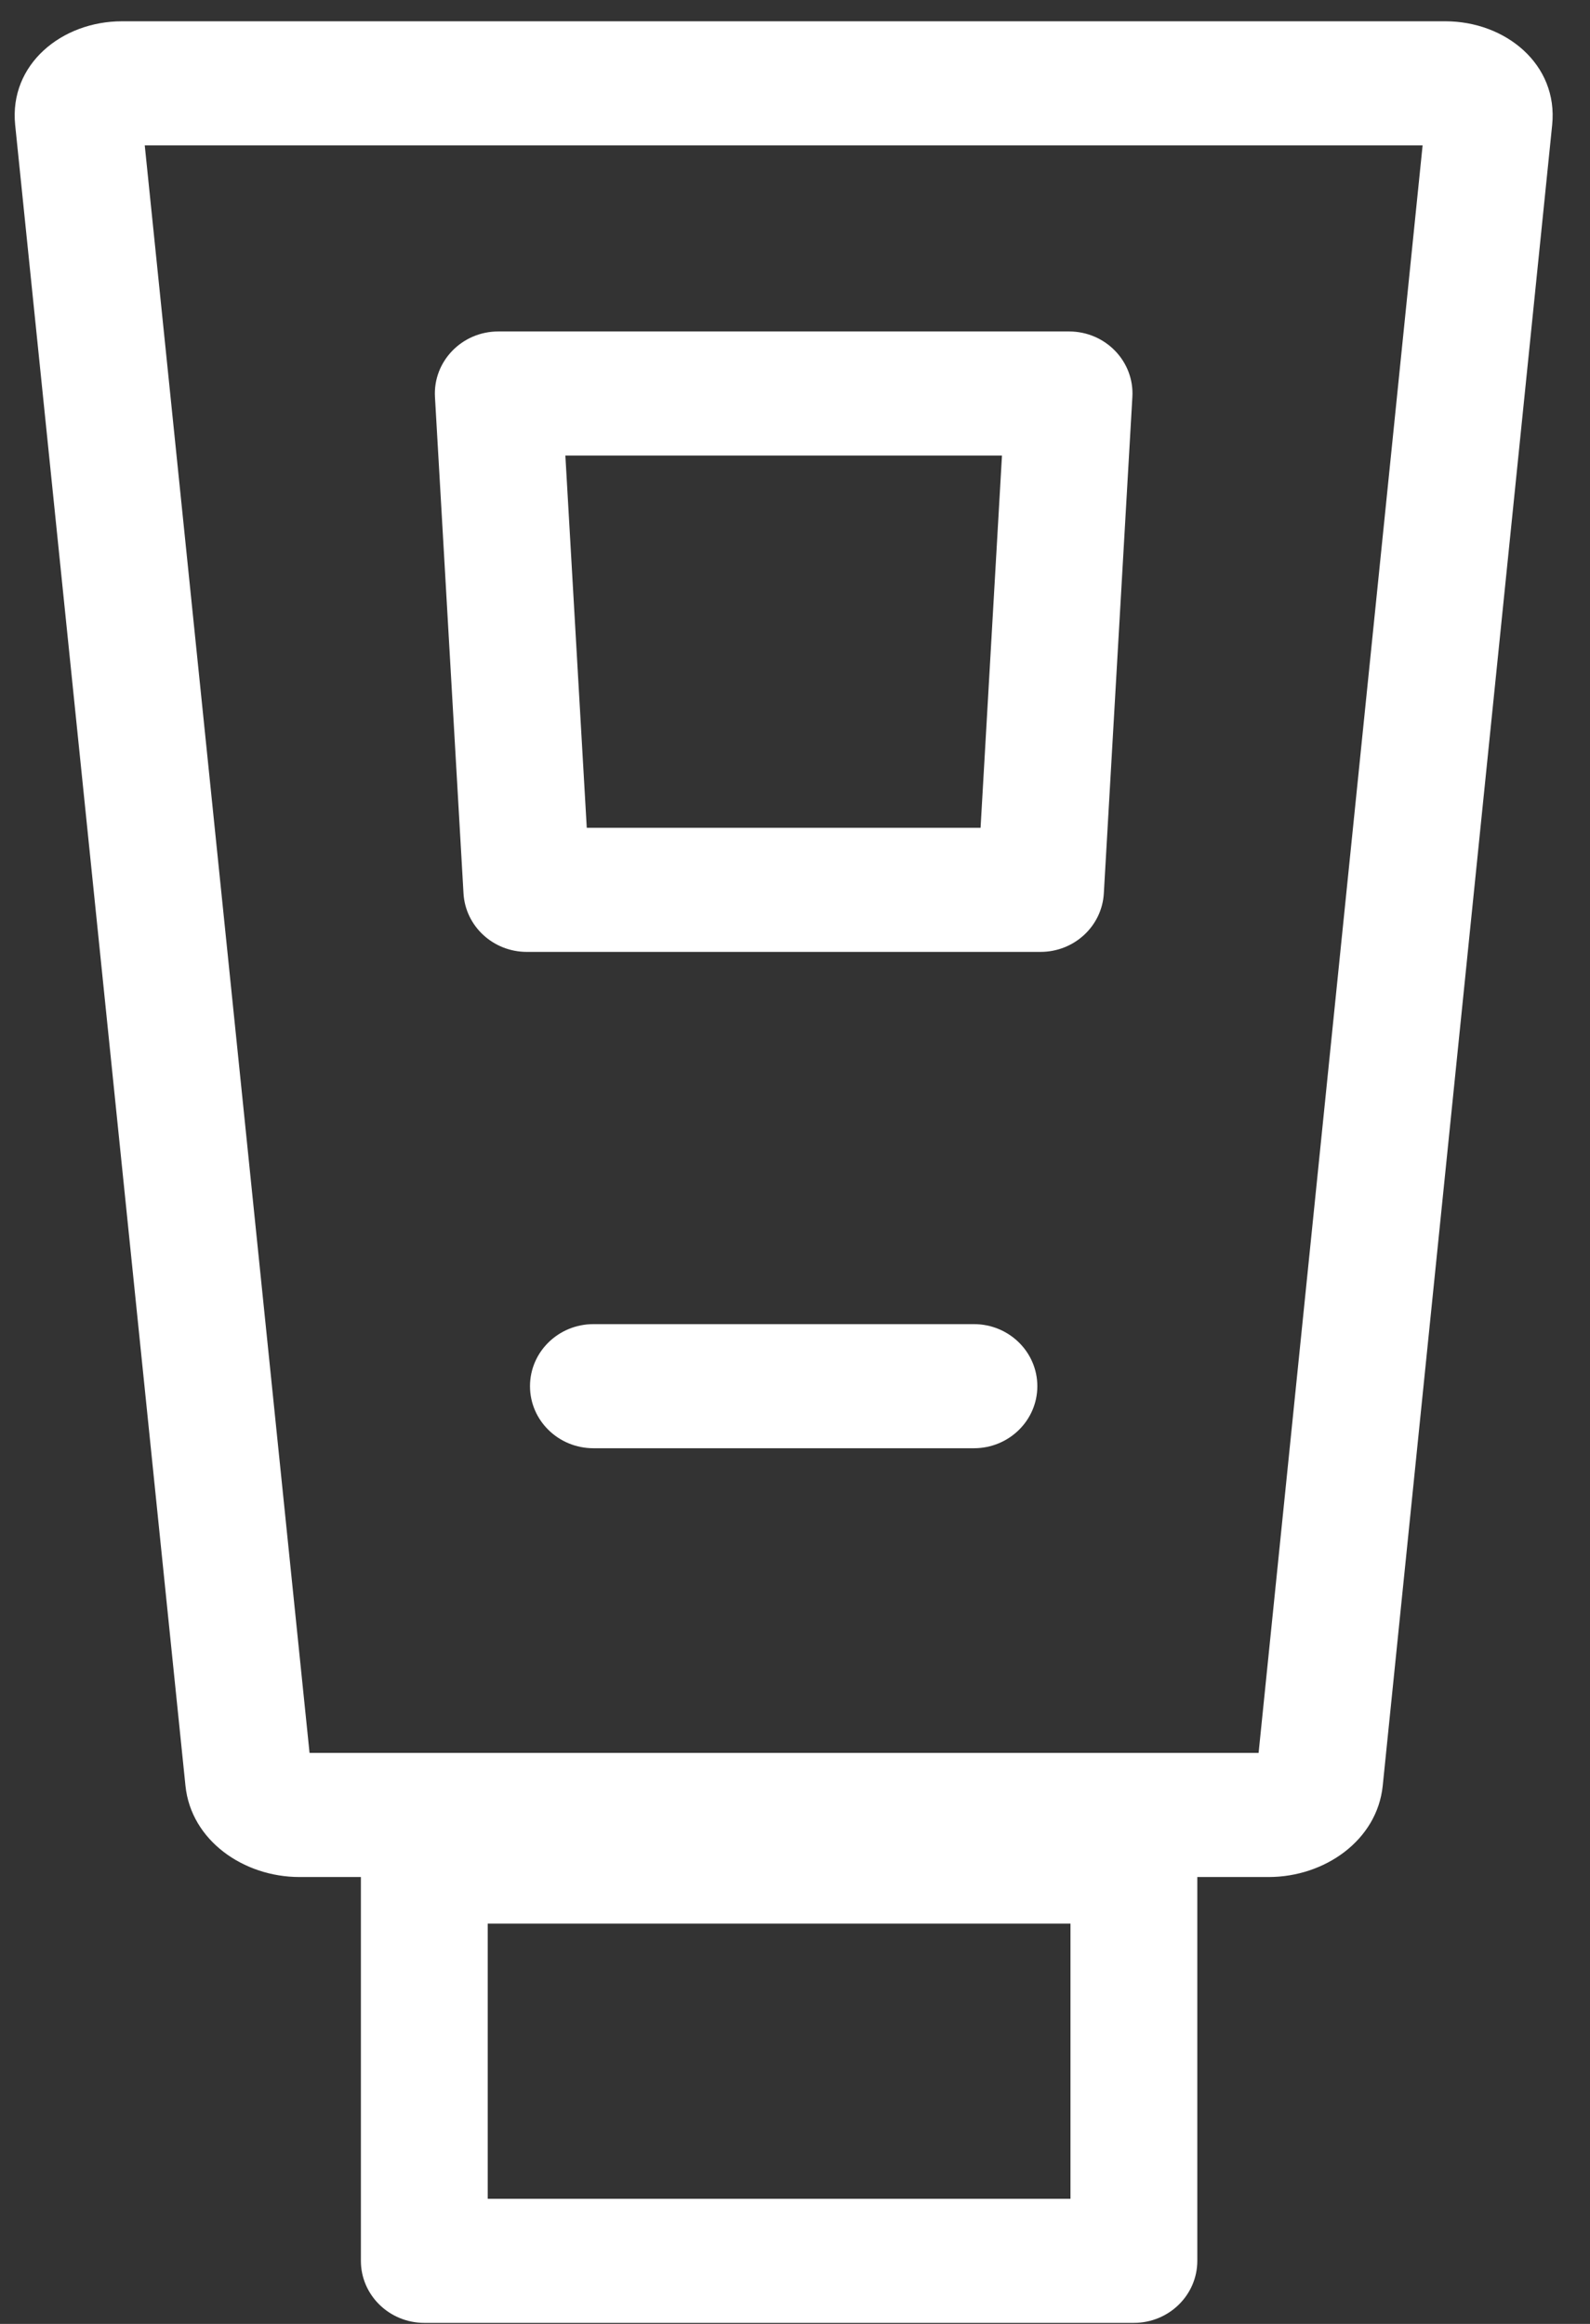
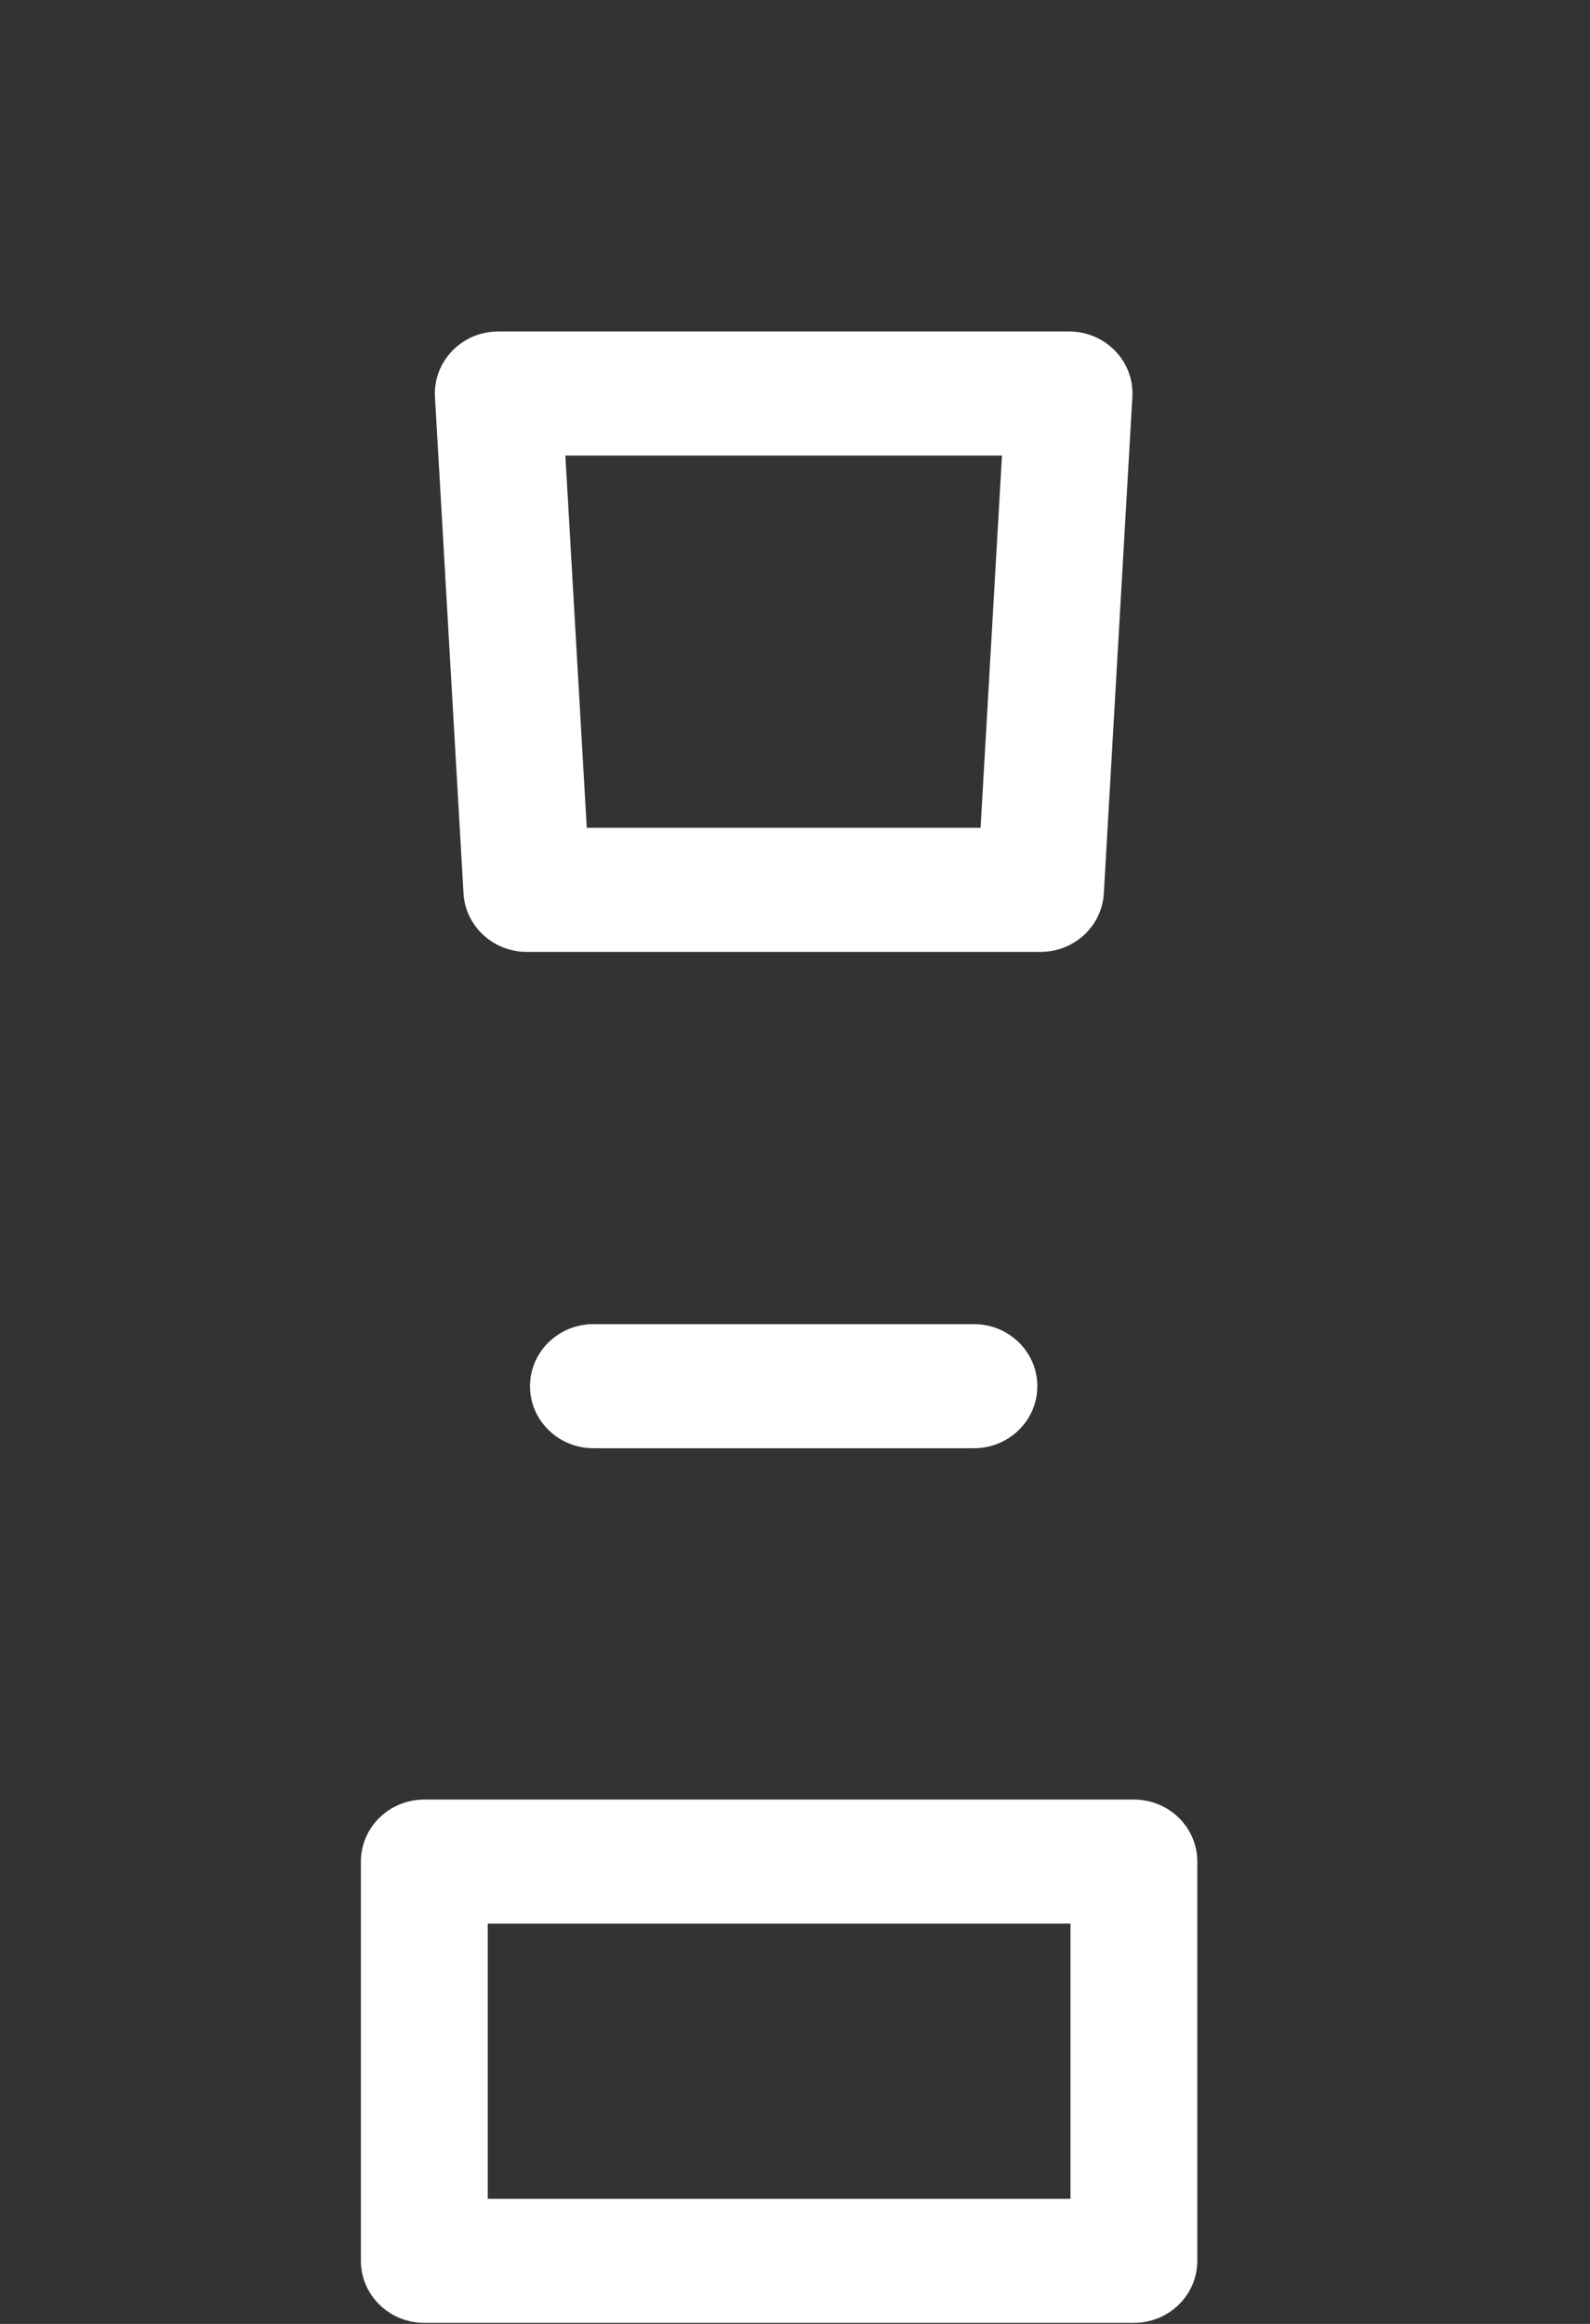
<svg xmlns="http://www.w3.org/2000/svg" width="39px" height="57px" viewBox="0 0 39 57" version="1.1">
  <rect x="0" y="0" width="39" height="57" fill="#333333" stroke="none" />
  <title>ic_adquirencia</title>
  <desc>Created with Sketch.</desc>
  <defs />
  <g id="301HomeShortCut_Step7" stroke="none" stroke-width="1" fill="none" fill-rule="evenodd" transform="translate(-893, -328)">
    <g id="Botões" transform="translate(151, 314)" fill="#FFFFFF" fill-rule="nonzero">
      <g id="ic_adquirencia" transform="translate(742, 14)">
        <g id="Adquirencia">
-           <path d="M34.976,2.763 L30.82,43.497 C30.86,43.11 31.024,42.995 31.119,42.995 L7.345,42.995 C7.44,42.995 7.604,43.11 7.644,43.496 L3.468,2.761 C3.522,3.293 3.187,3.565 2.991,3.565 L35.452,3.565 C35.257,3.565 34.923,3.294 34.976,2.763 Z M2.991,0.522 C1.519,0.522 0.22,1.576 0.372,3.064 L4.549,43.8 C4.686,45.142 5.975,46.039 7.345,46.039 L31.119,46.039 C32.489,46.039 33.778,45.142 33.916,43.8 L38.072,3.064 C38.223,1.575 36.924,0.522 35.452,0.522 L2.991,0.522 Z" id="Stroke-1" />
          <path d="M12.922,20.304 L14.475,21.741 L13.775,9.567 L12.222,11.174 L26.222,11.174 L24.669,9.567 L23.969,21.741 L25.522,20.304 L12.922,20.304 Z M27.075,21.912 L27.775,9.738 C27.826,8.865 27.116,8.13 26.222,8.13 L12.222,8.13 C11.329,8.13 10.619,8.865 10.669,9.738 L11.369,21.912 C11.415,22.717 12.097,23.348 12.922,23.348 L25.522,23.348 C26.347,23.348 27.029,22.718 27.075,21.912 Z" id="Stroke-3" />
          <path d="M23.889,35.522 C24.748,35.522 25.444,34.84 25.444,34 C25.444,33.16 24.748,32.478 23.889,32.478 L14.556,32.478 C13.696,32.478 13,33.16 13,34 C13,34.84 13.696,35.522 14.556,35.522 L23.889,35.522 Z" id="Stroke-11-Copy" />
          <path d="M27.812,56.975 C28.671,56.975 29.368,56.293 29.368,55.453 L29.368,45.661 C29.368,44.82 28.671,44.139 27.812,44.139 L10.408,44.139 C9.549,44.139 8.852,44.82 8.852,45.661 L8.852,55.453 C8.852,56.293 9.549,56.975 10.408,56.975 L27.812,56.975 Z M11.963,55.453 L11.963,45.661 L10.408,47.182 L27.812,47.182 L26.257,45.661 L26.257,55.453 L27.812,53.931 L10.408,53.931 L11.963,55.453 Z" id="Stroke-23" />
        </g>
      </g>
    </g>
  </g>
</svg>